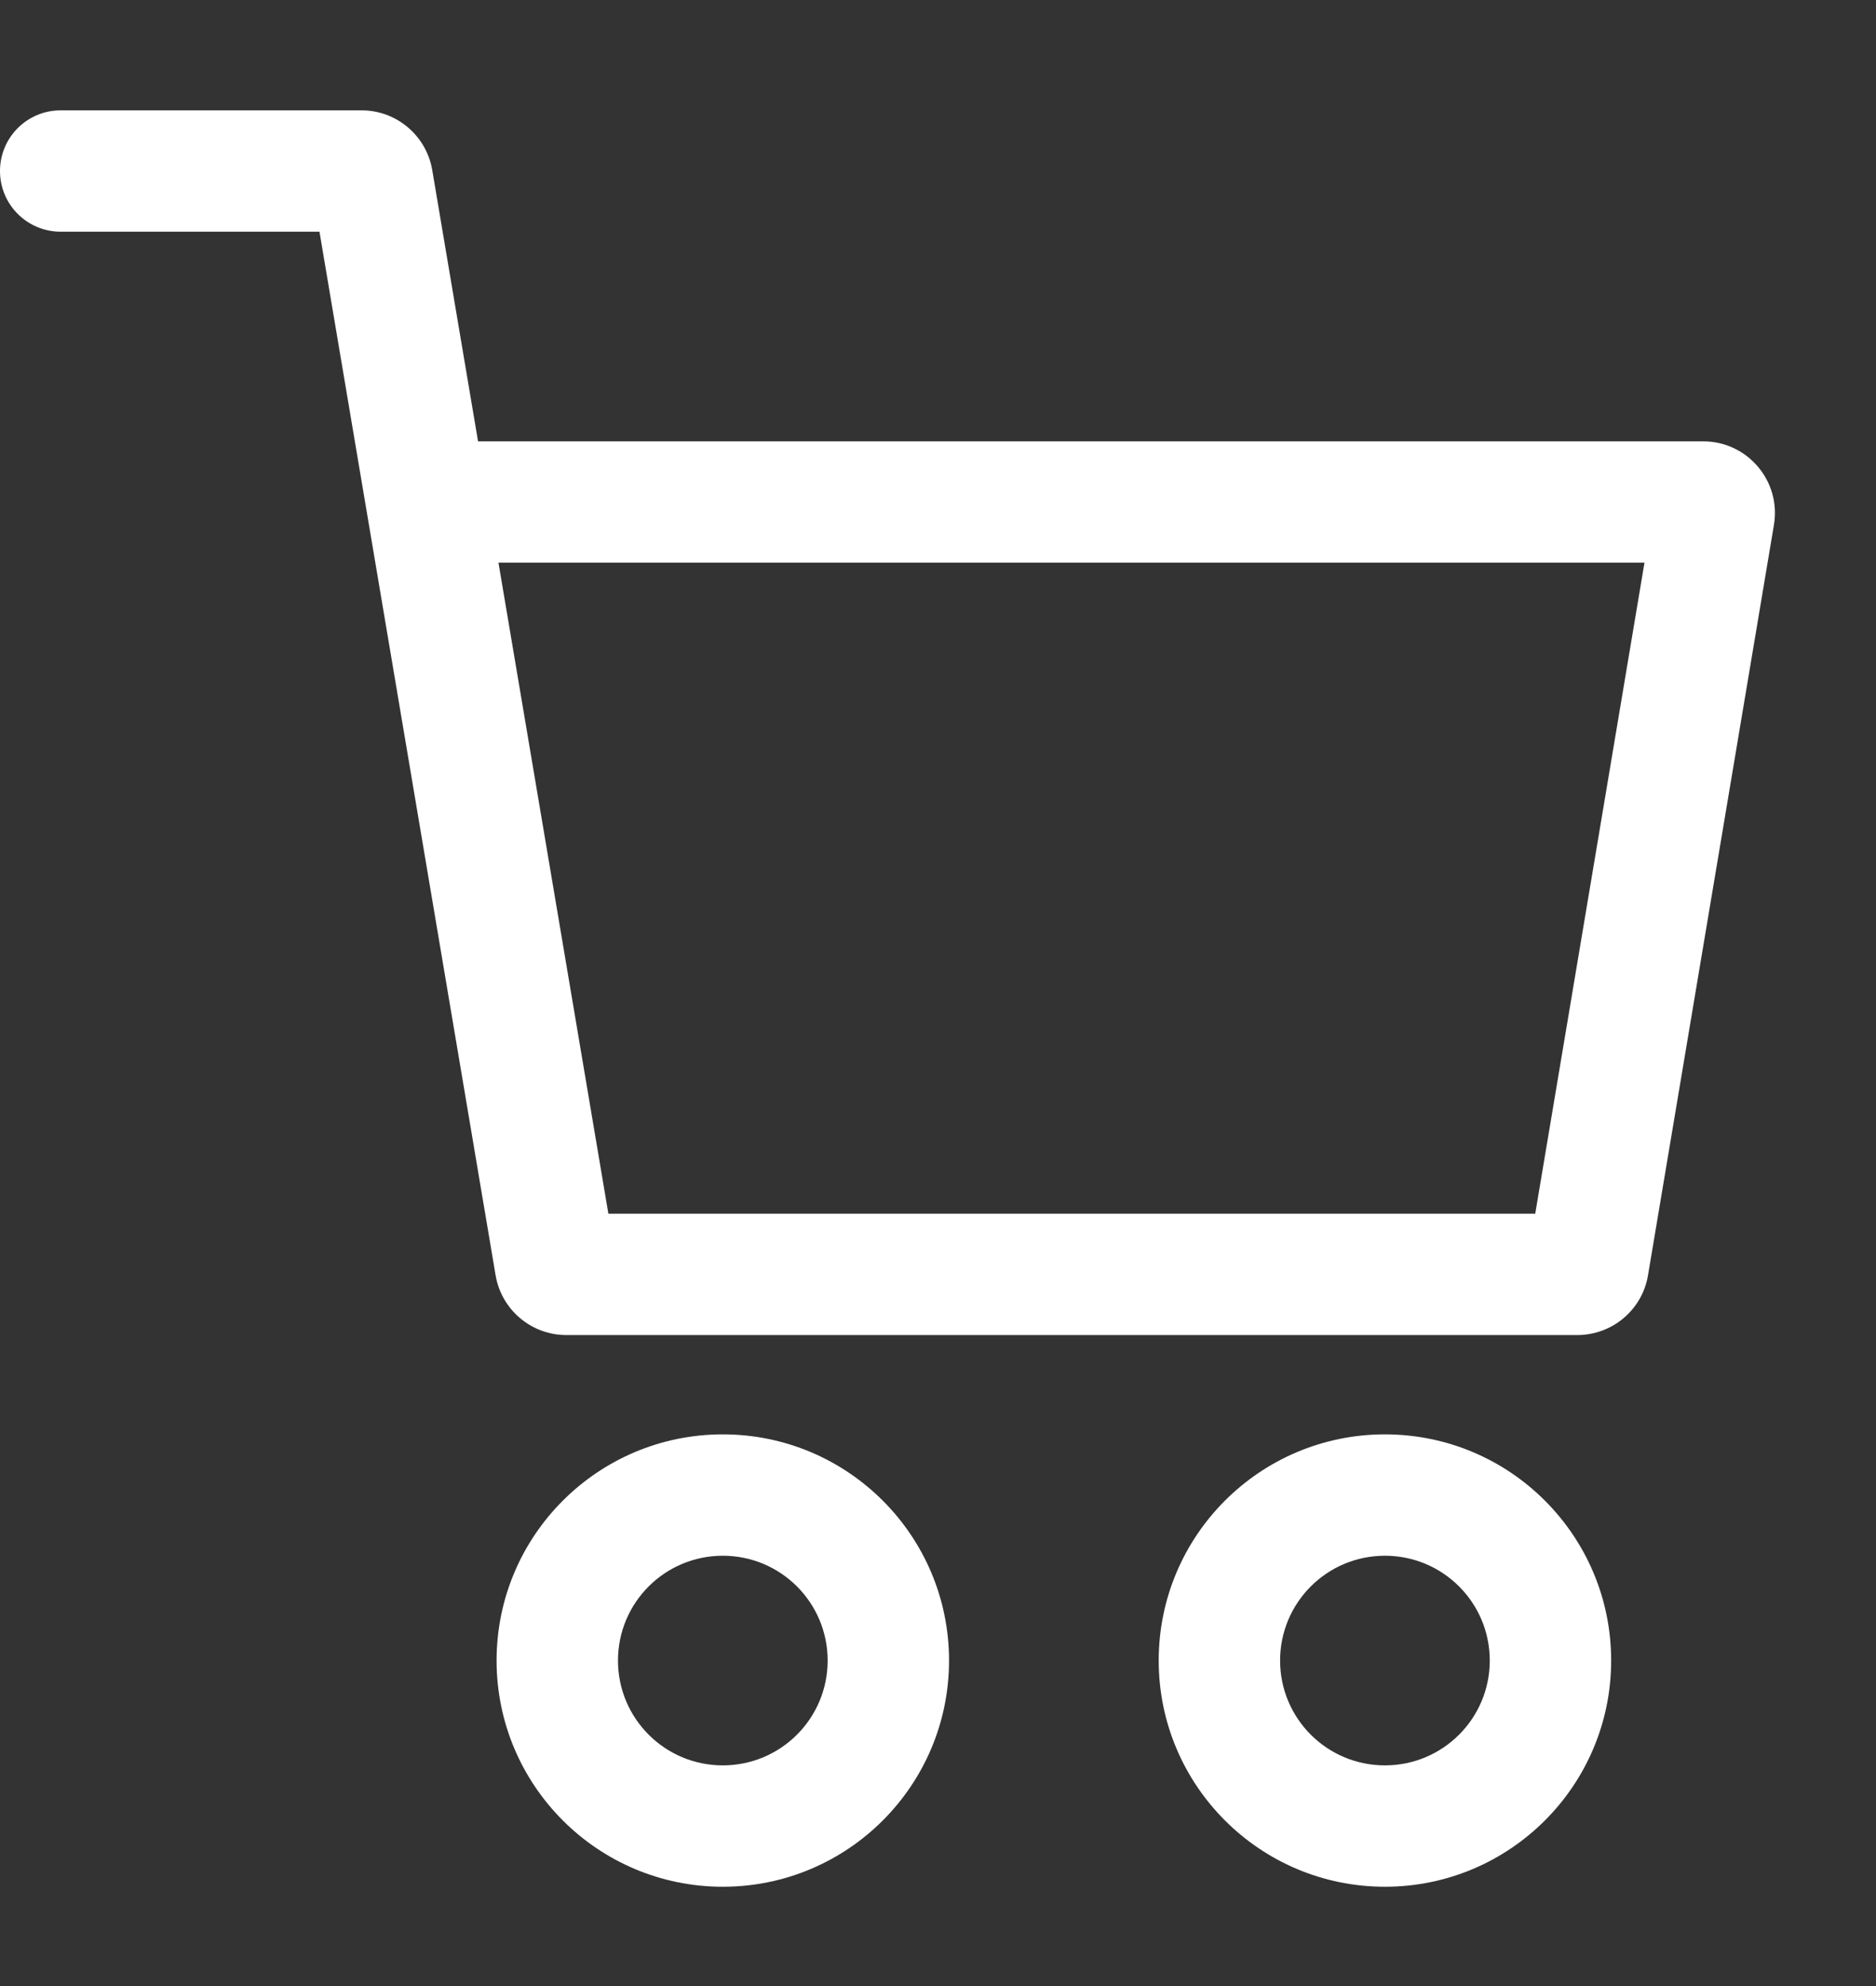
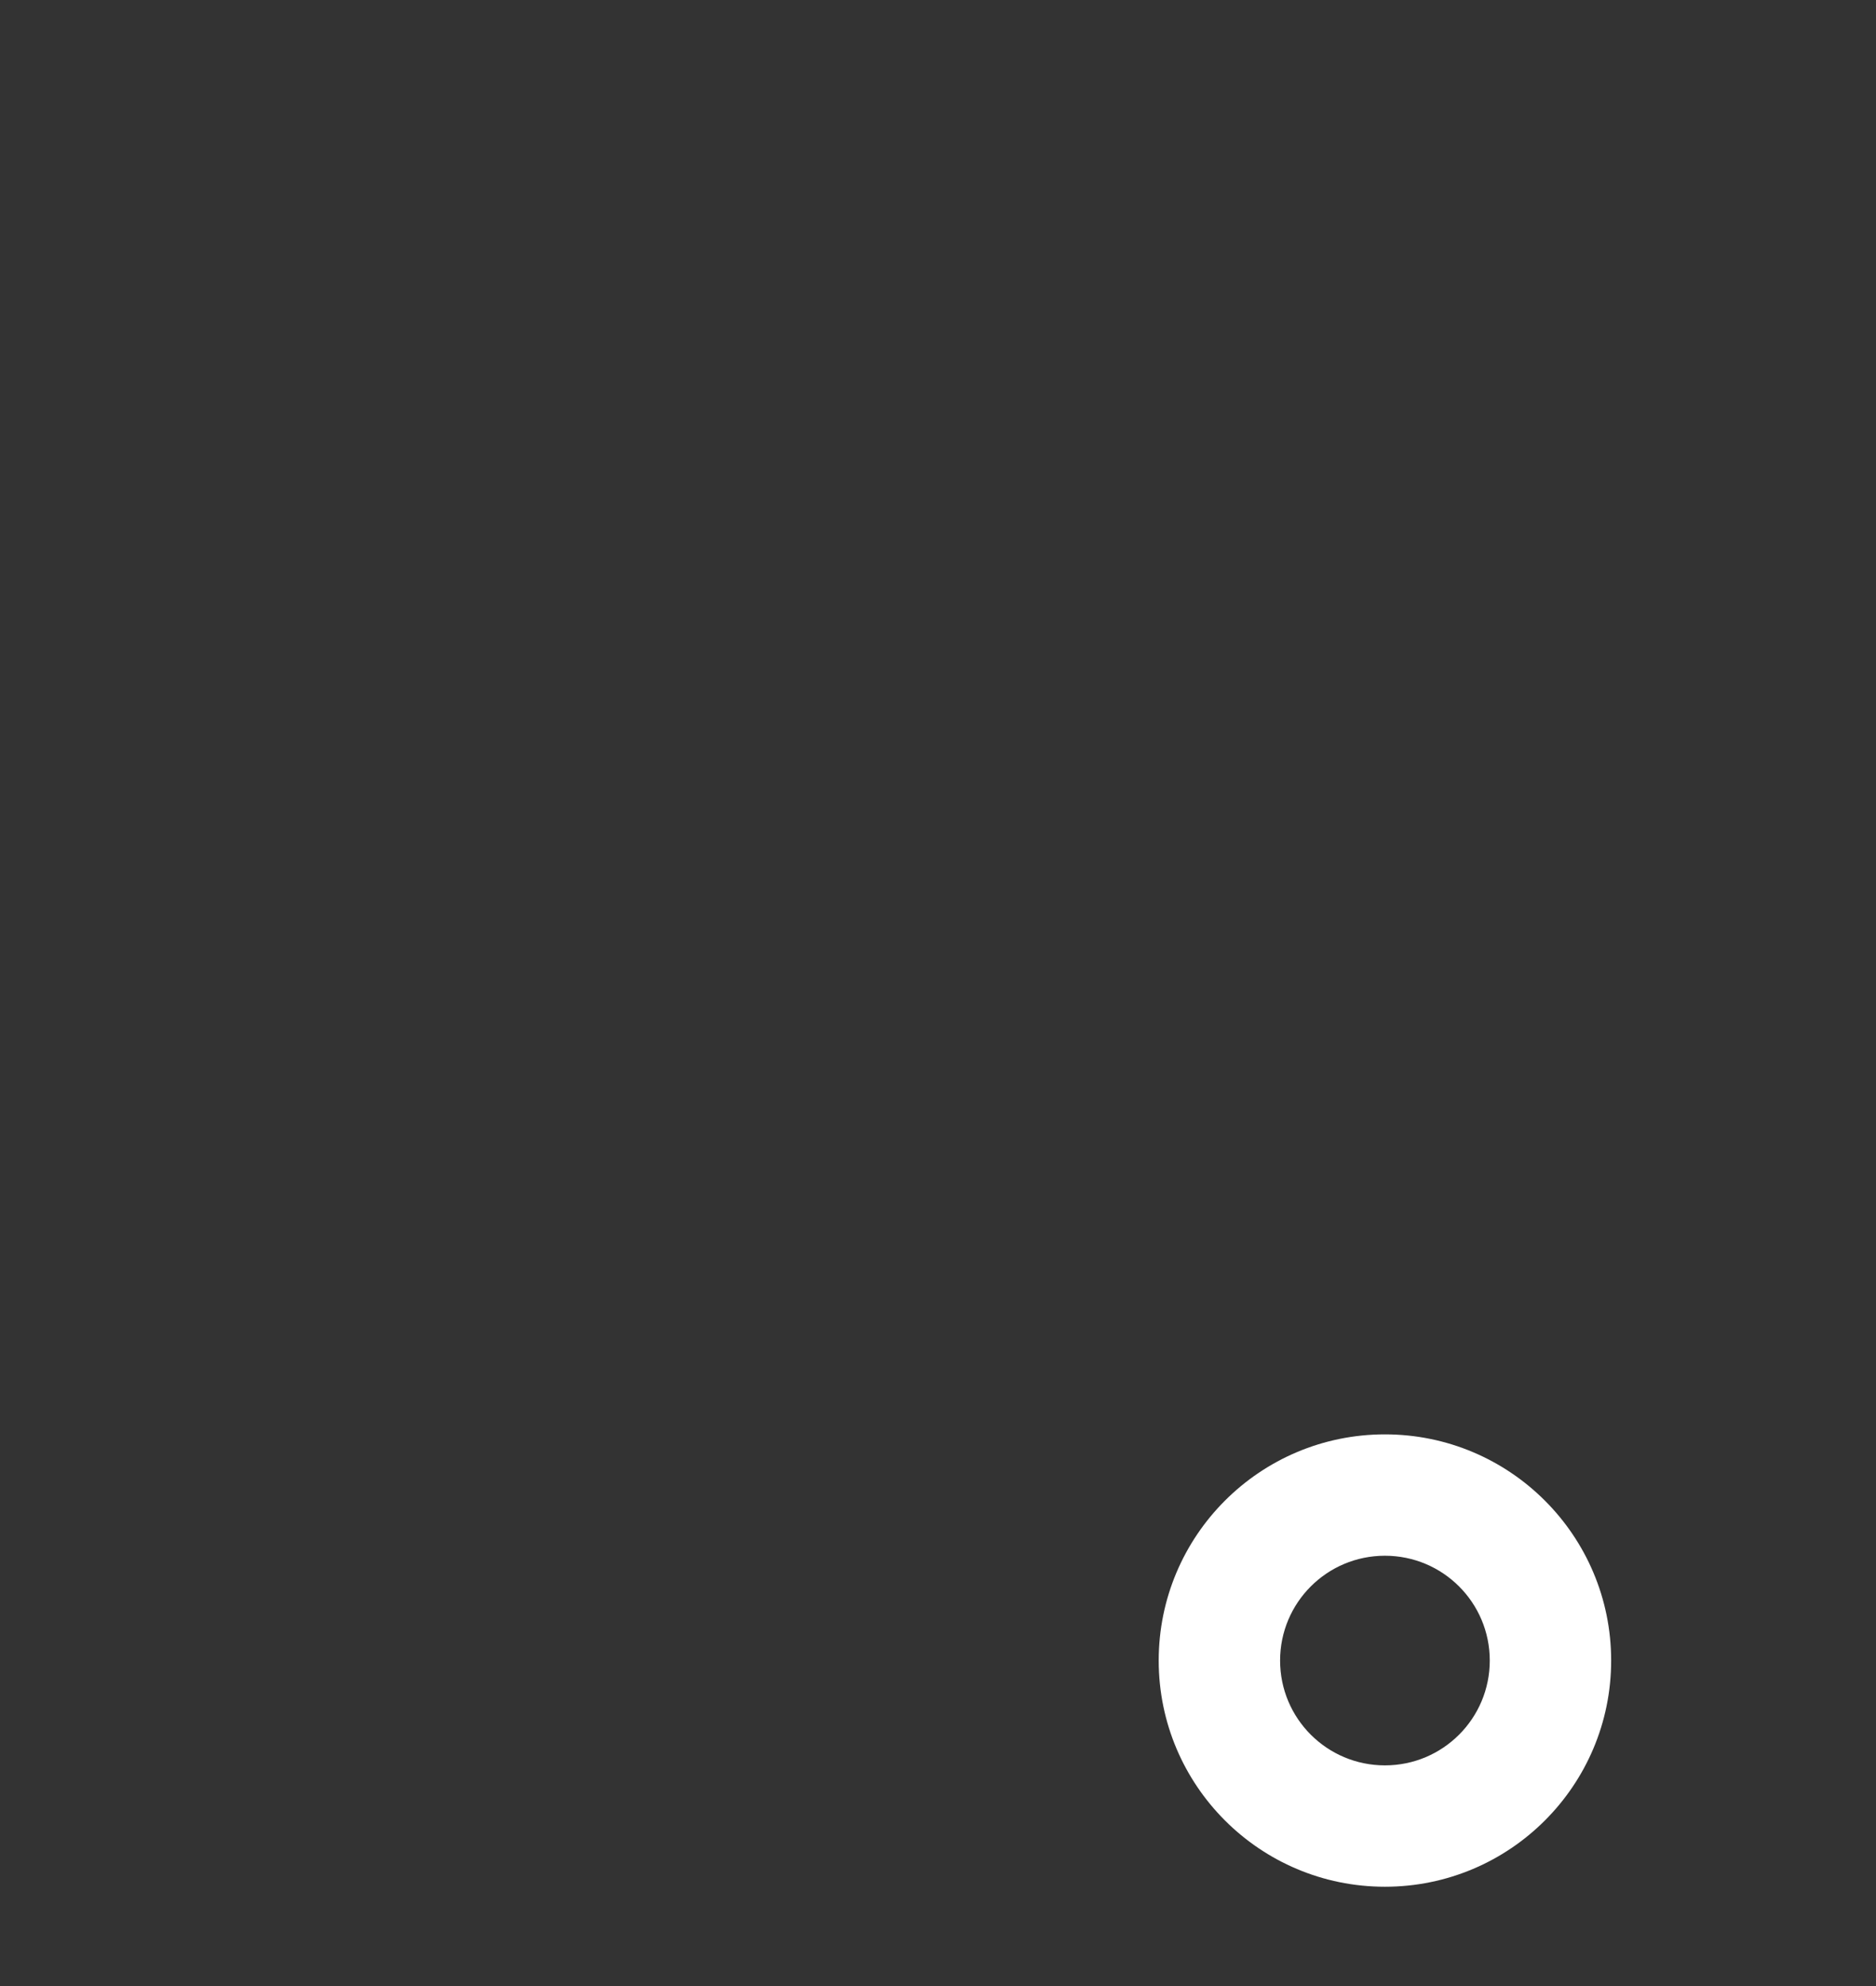
<svg xmlns="http://www.w3.org/2000/svg" width="17" height="18" viewBox="0 0 17 18" fill="none">
  <rect x="0" y="0" width="17" height="18" fill="#333333" stroke="none" />
  <path fill-rule="evenodd" clip-rule="evenodd" d="M12.55 14.1C12.025 14.1 11.6 14.525 11.6 15.05C11.6 15.575 12.025 16 12.55 16C13.075 16 13.5 15.575 13.5 15.05C13.5 14.525 13.075 14.1 12.55 14.1ZM10.5 15.05C10.5 13.918 11.418 13 12.55 13C13.682 13 14.6 13.918 14.6 15.05C14.6 16.182 13.682 17.1 12.55 17.1C11.418 17.1 10.5 16.182 10.5 15.05Z" fill="white" />
-   <path fill-rule="evenodd" clip-rule="evenodd" d="M6.55 14.1C6.025 14.1 5.6 14.525 5.6 15.05C5.6 15.575 6.025 16 6.55 16C7.075 16 7.5 15.575 7.5 15.05C7.5 14.525 7.075 14.1 6.55 14.1ZM4.5 15.05C4.5 13.918 5.418 13 6.55 13C7.682 13 8.6 13.918 8.6 15.05C8.6 16.182 7.682 17.1 6.55 17.1C5.418 17.1 4.5 16.182 4.5 15.05Z" fill="white" />
-   <path fill-rule="evenodd" clip-rule="evenodd" d="M0 1.55C0 1.246 0.246 1 0.55 1H3.276C3.593 1 3.864 1.229 3.917 1.542L4.332 4H15.434C15.836 4 16.142 4.361 16.075 4.758L14.934 11.558C14.882 11.871 14.61 12.1 14.293 12.1H5.132C4.815 12.1 4.544 11.871 4.491 11.558L2.895 2.1H0.55C0.246 2.1 0 1.854 0 1.55ZM4.517 5.1L5.513 11H13.912L14.902 5.1H4.517Z" fill="white" />
</svg>